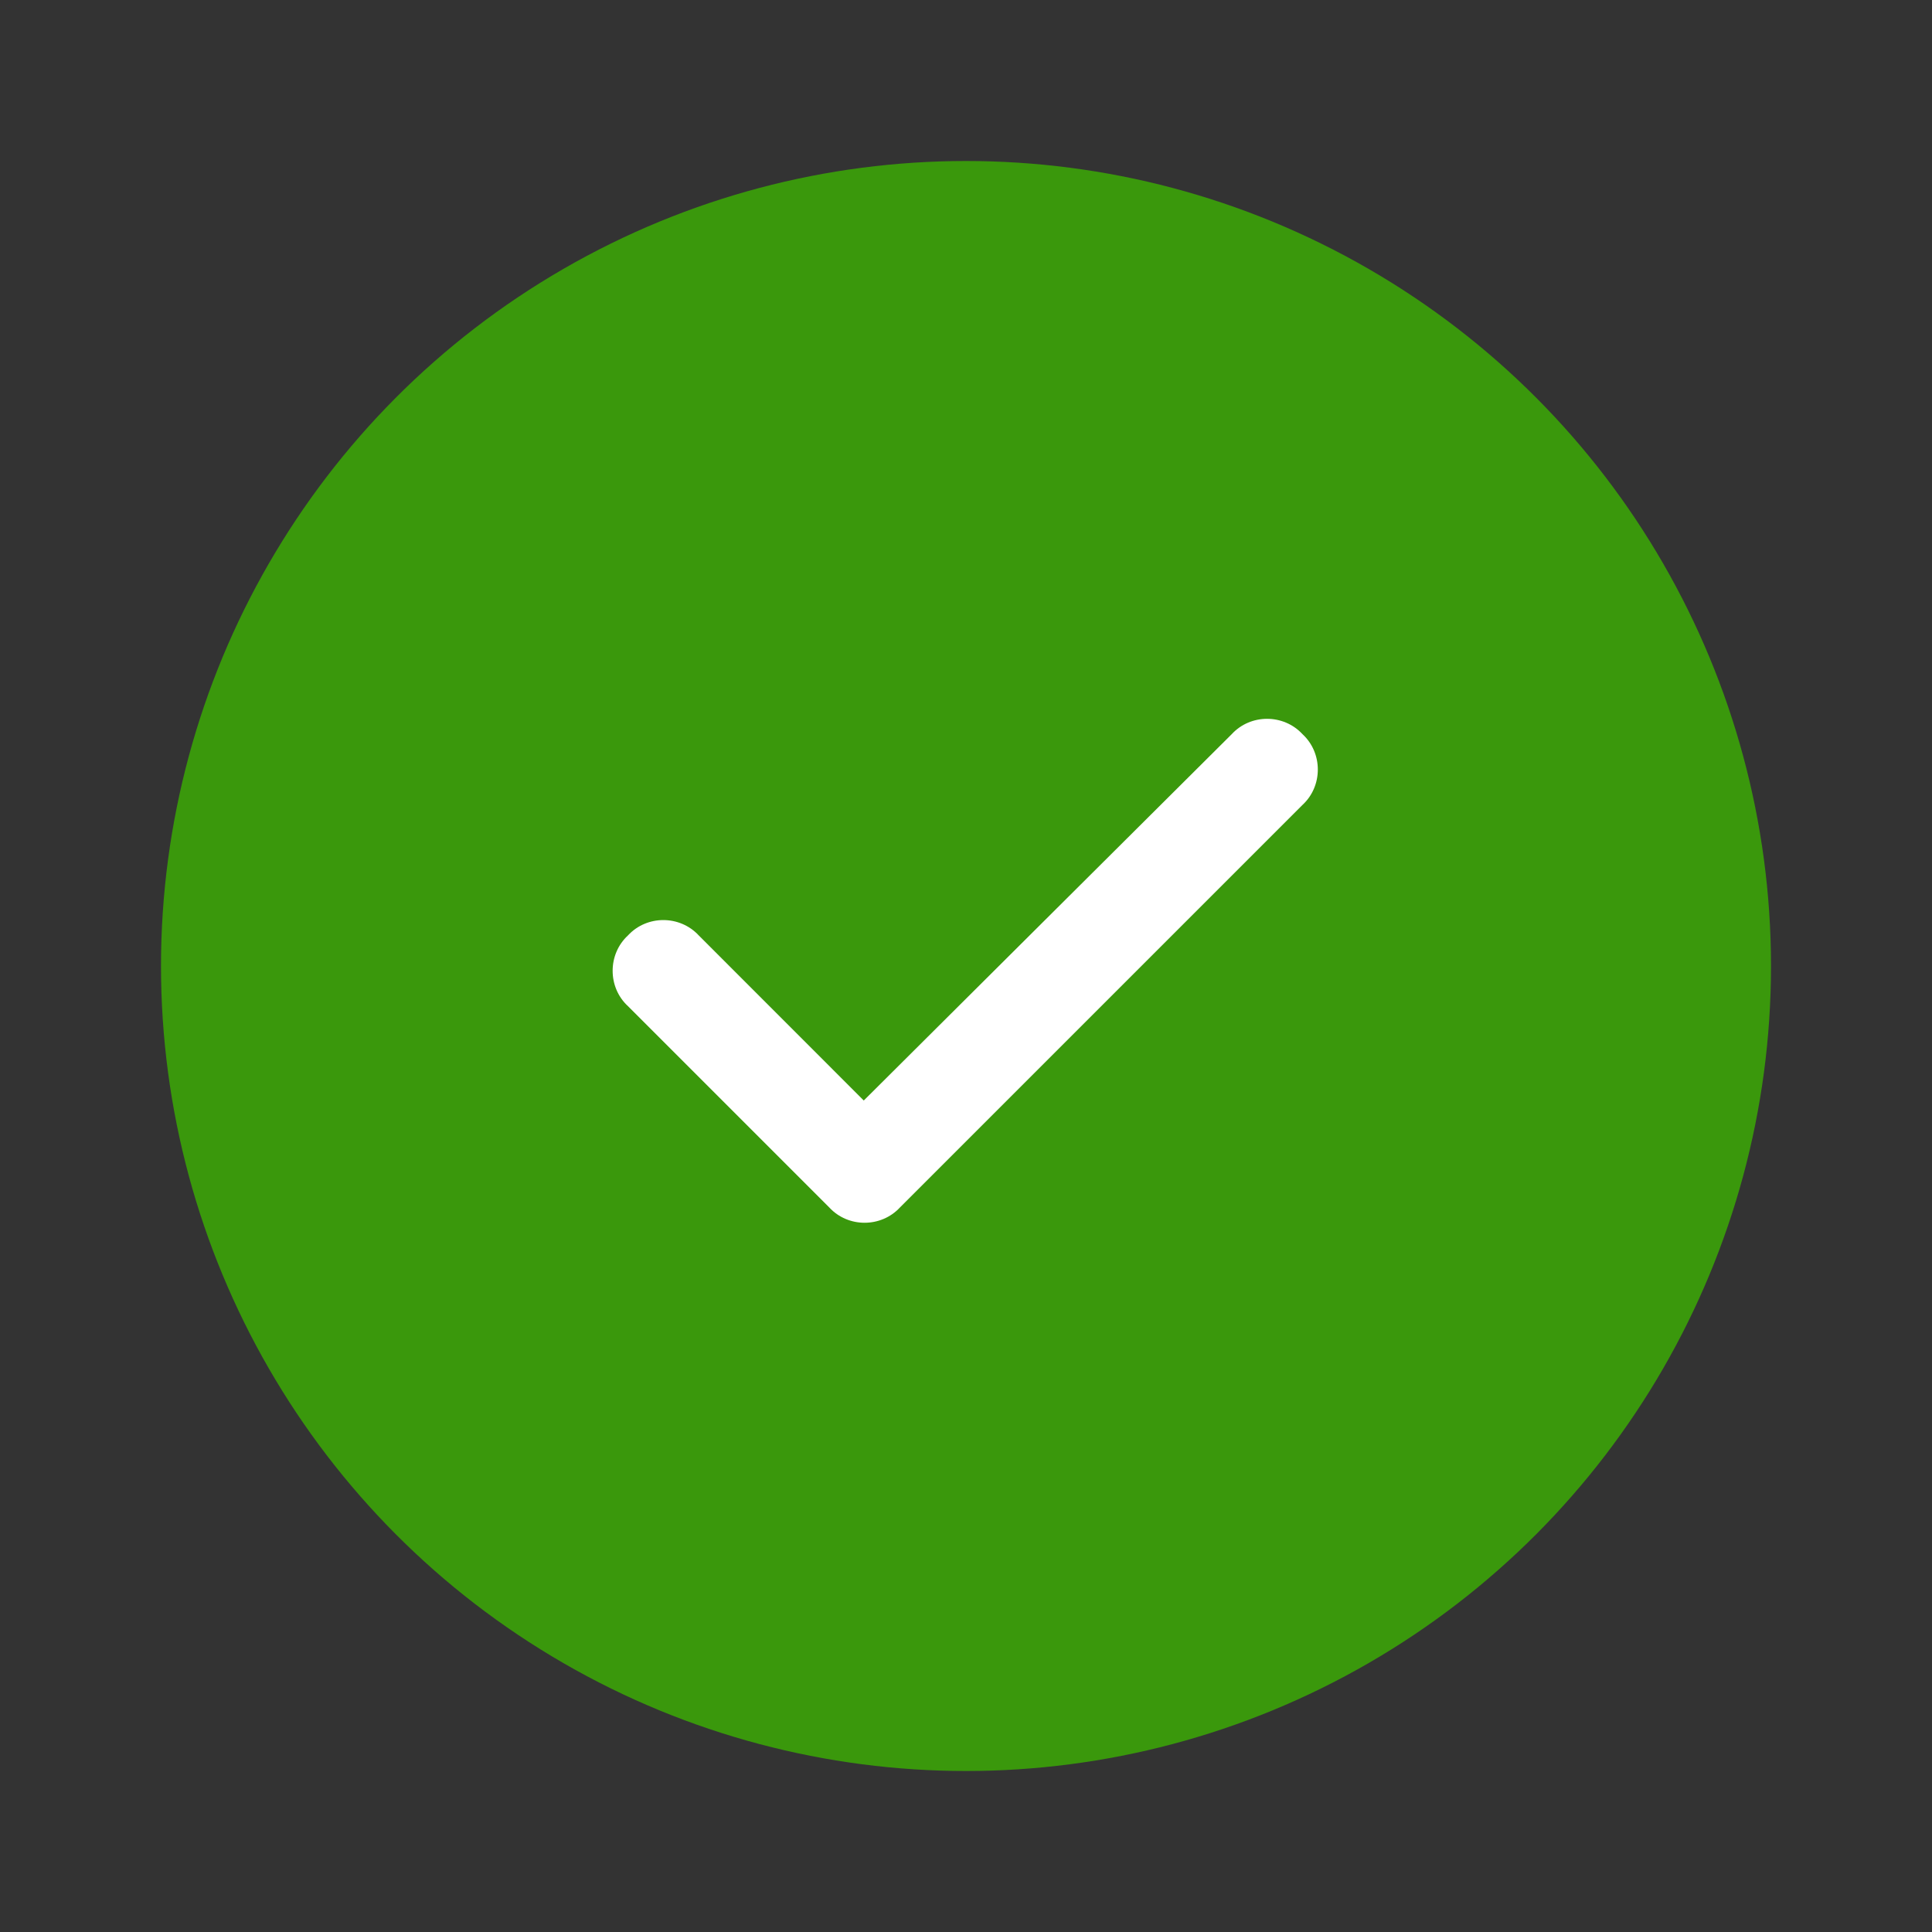
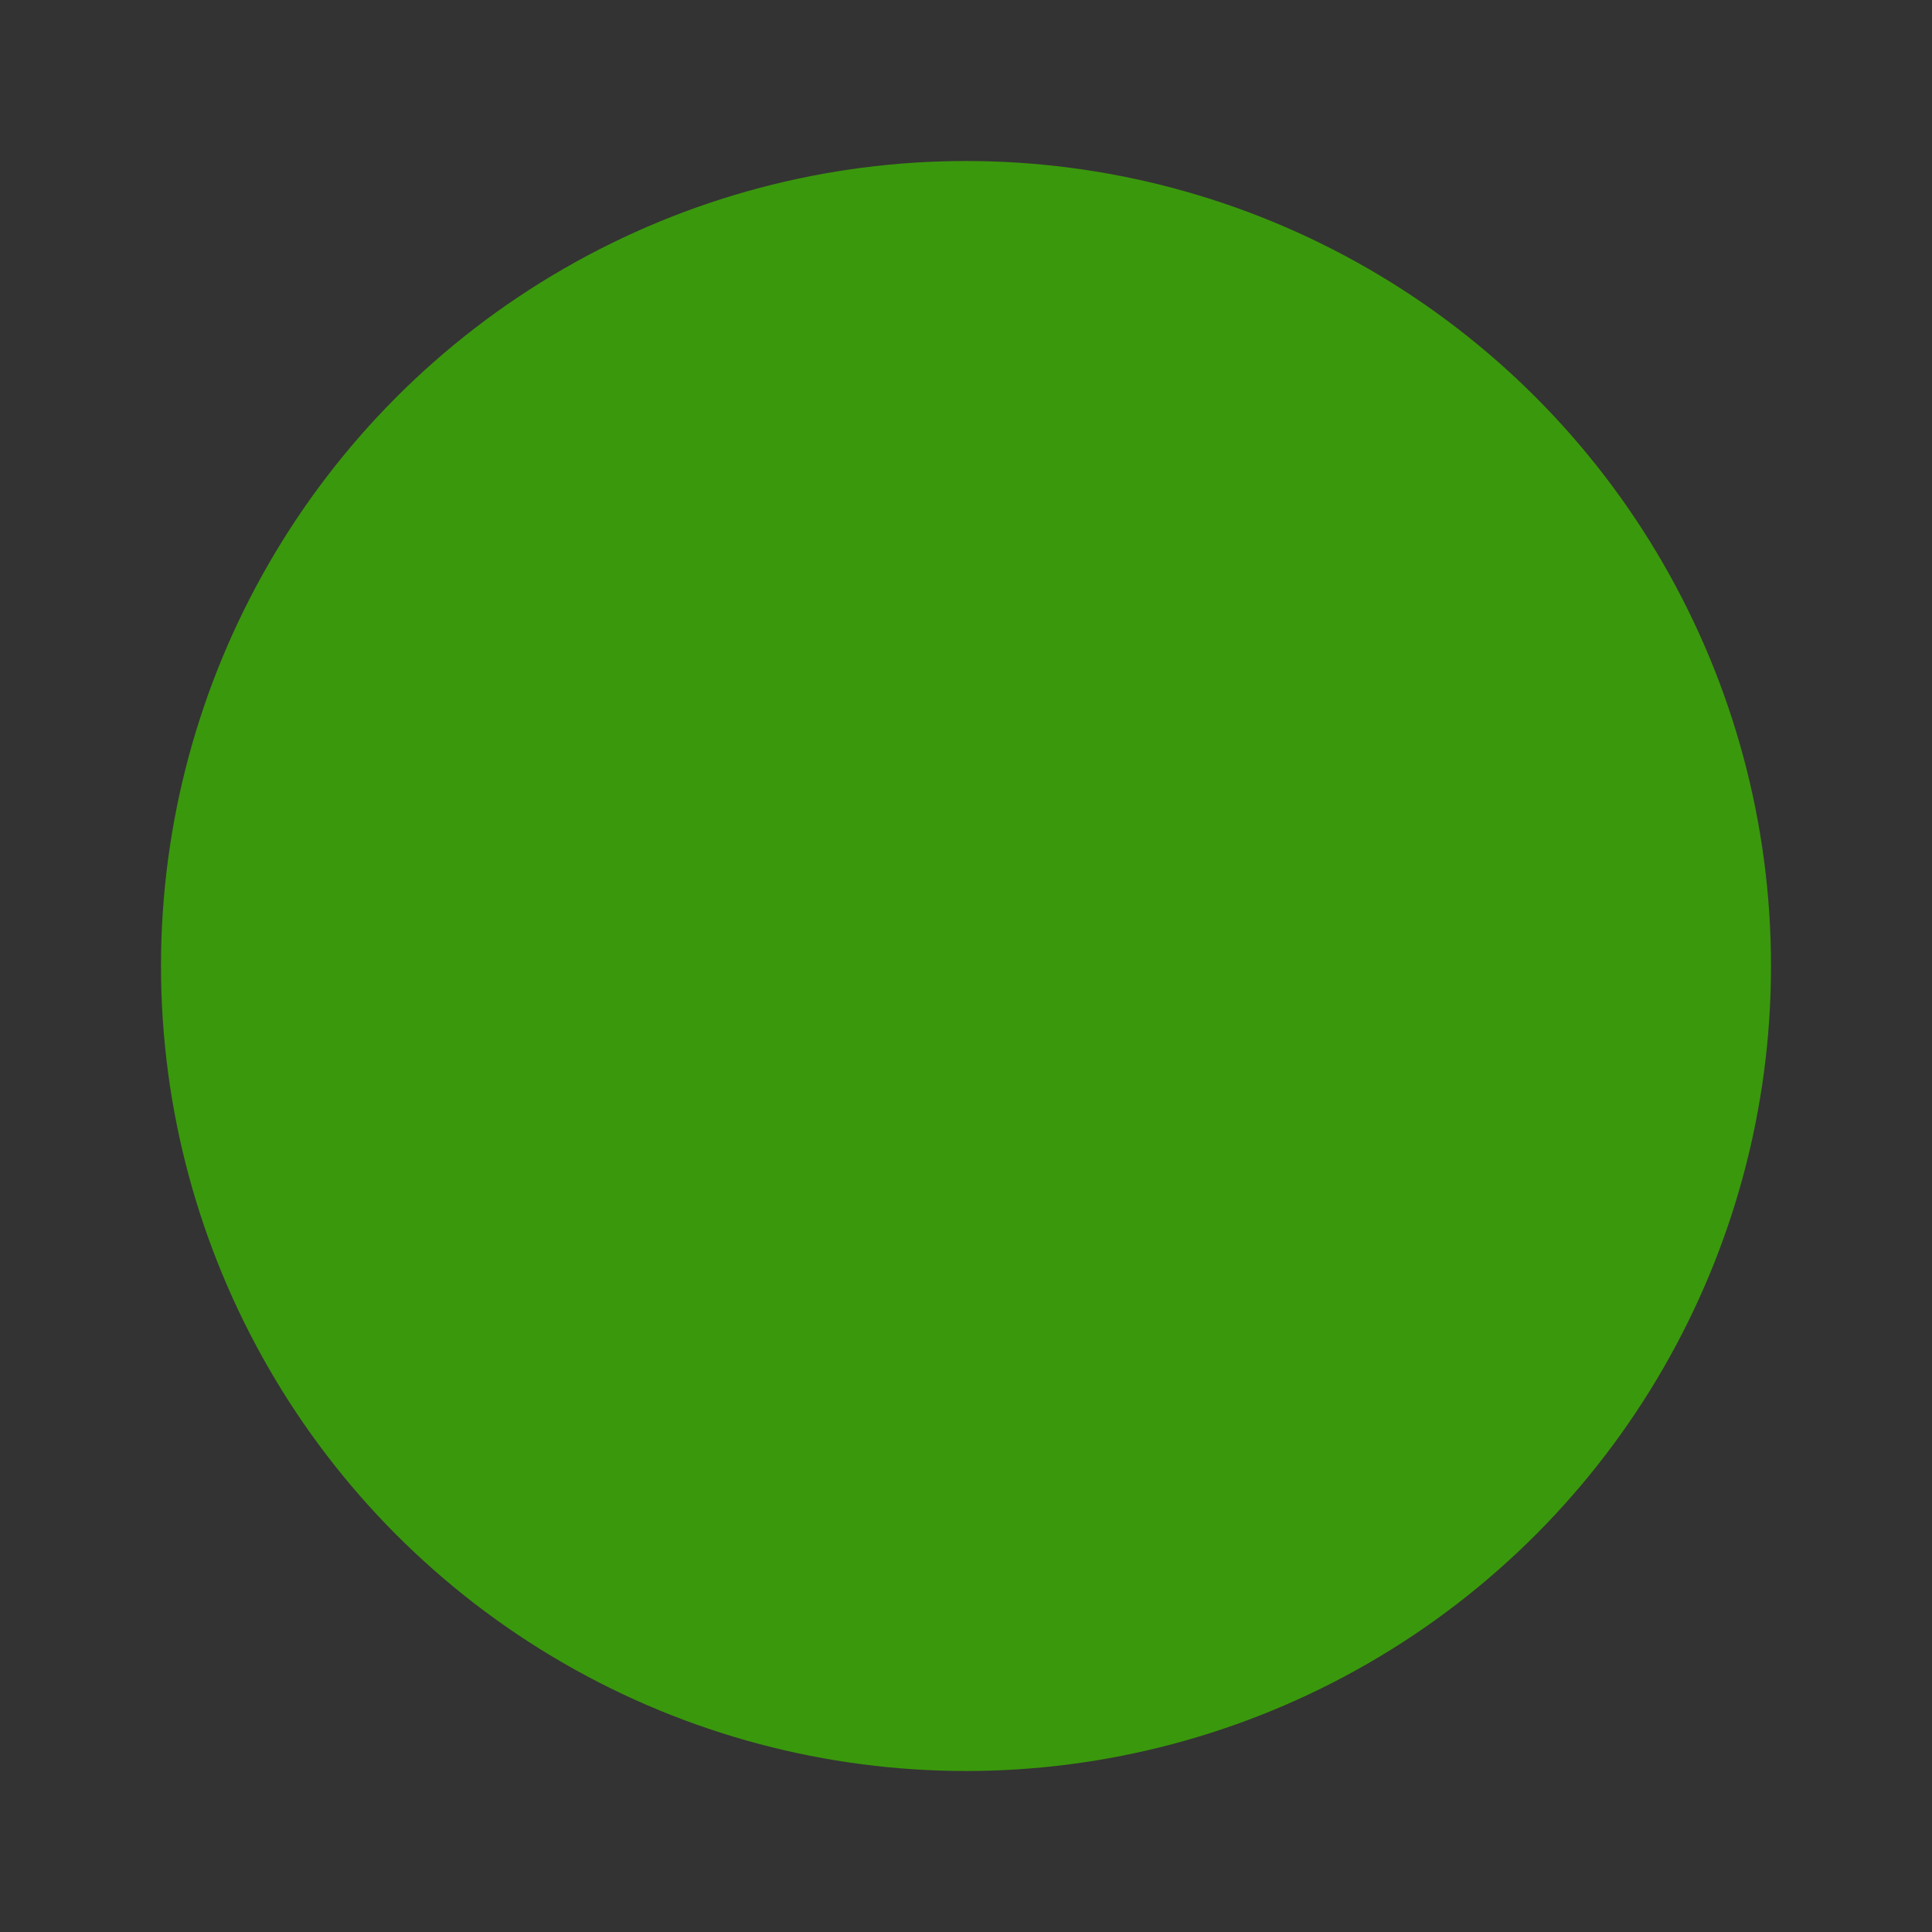
<svg xmlns="http://www.w3.org/2000/svg" fill="none" viewBox="0 0 24 24" height="24" width="24">
  <rect x="0" y="0" width="24" height="24" fill="#333333" stroke="none" />
  <circle fill="#3A980C" r="10" cy="12" cx="12" />
-   <path fill="white" d="M16.18 9.12C16.434 9.354 16.434 9.765 16.18 9.999L11.18 14.999C10.945 15.253 10.535 15.253 10.301 14.999L7.801 12.499C7.547 12.265 7.547 11.854 7.801 11.62C8.035 11.366 8.445 11.366 8.68 11.62L10.73 13.671L15.301 9.12C15.535 8.866 15.945 8.866 16.18 9.12Z" />
</svg>